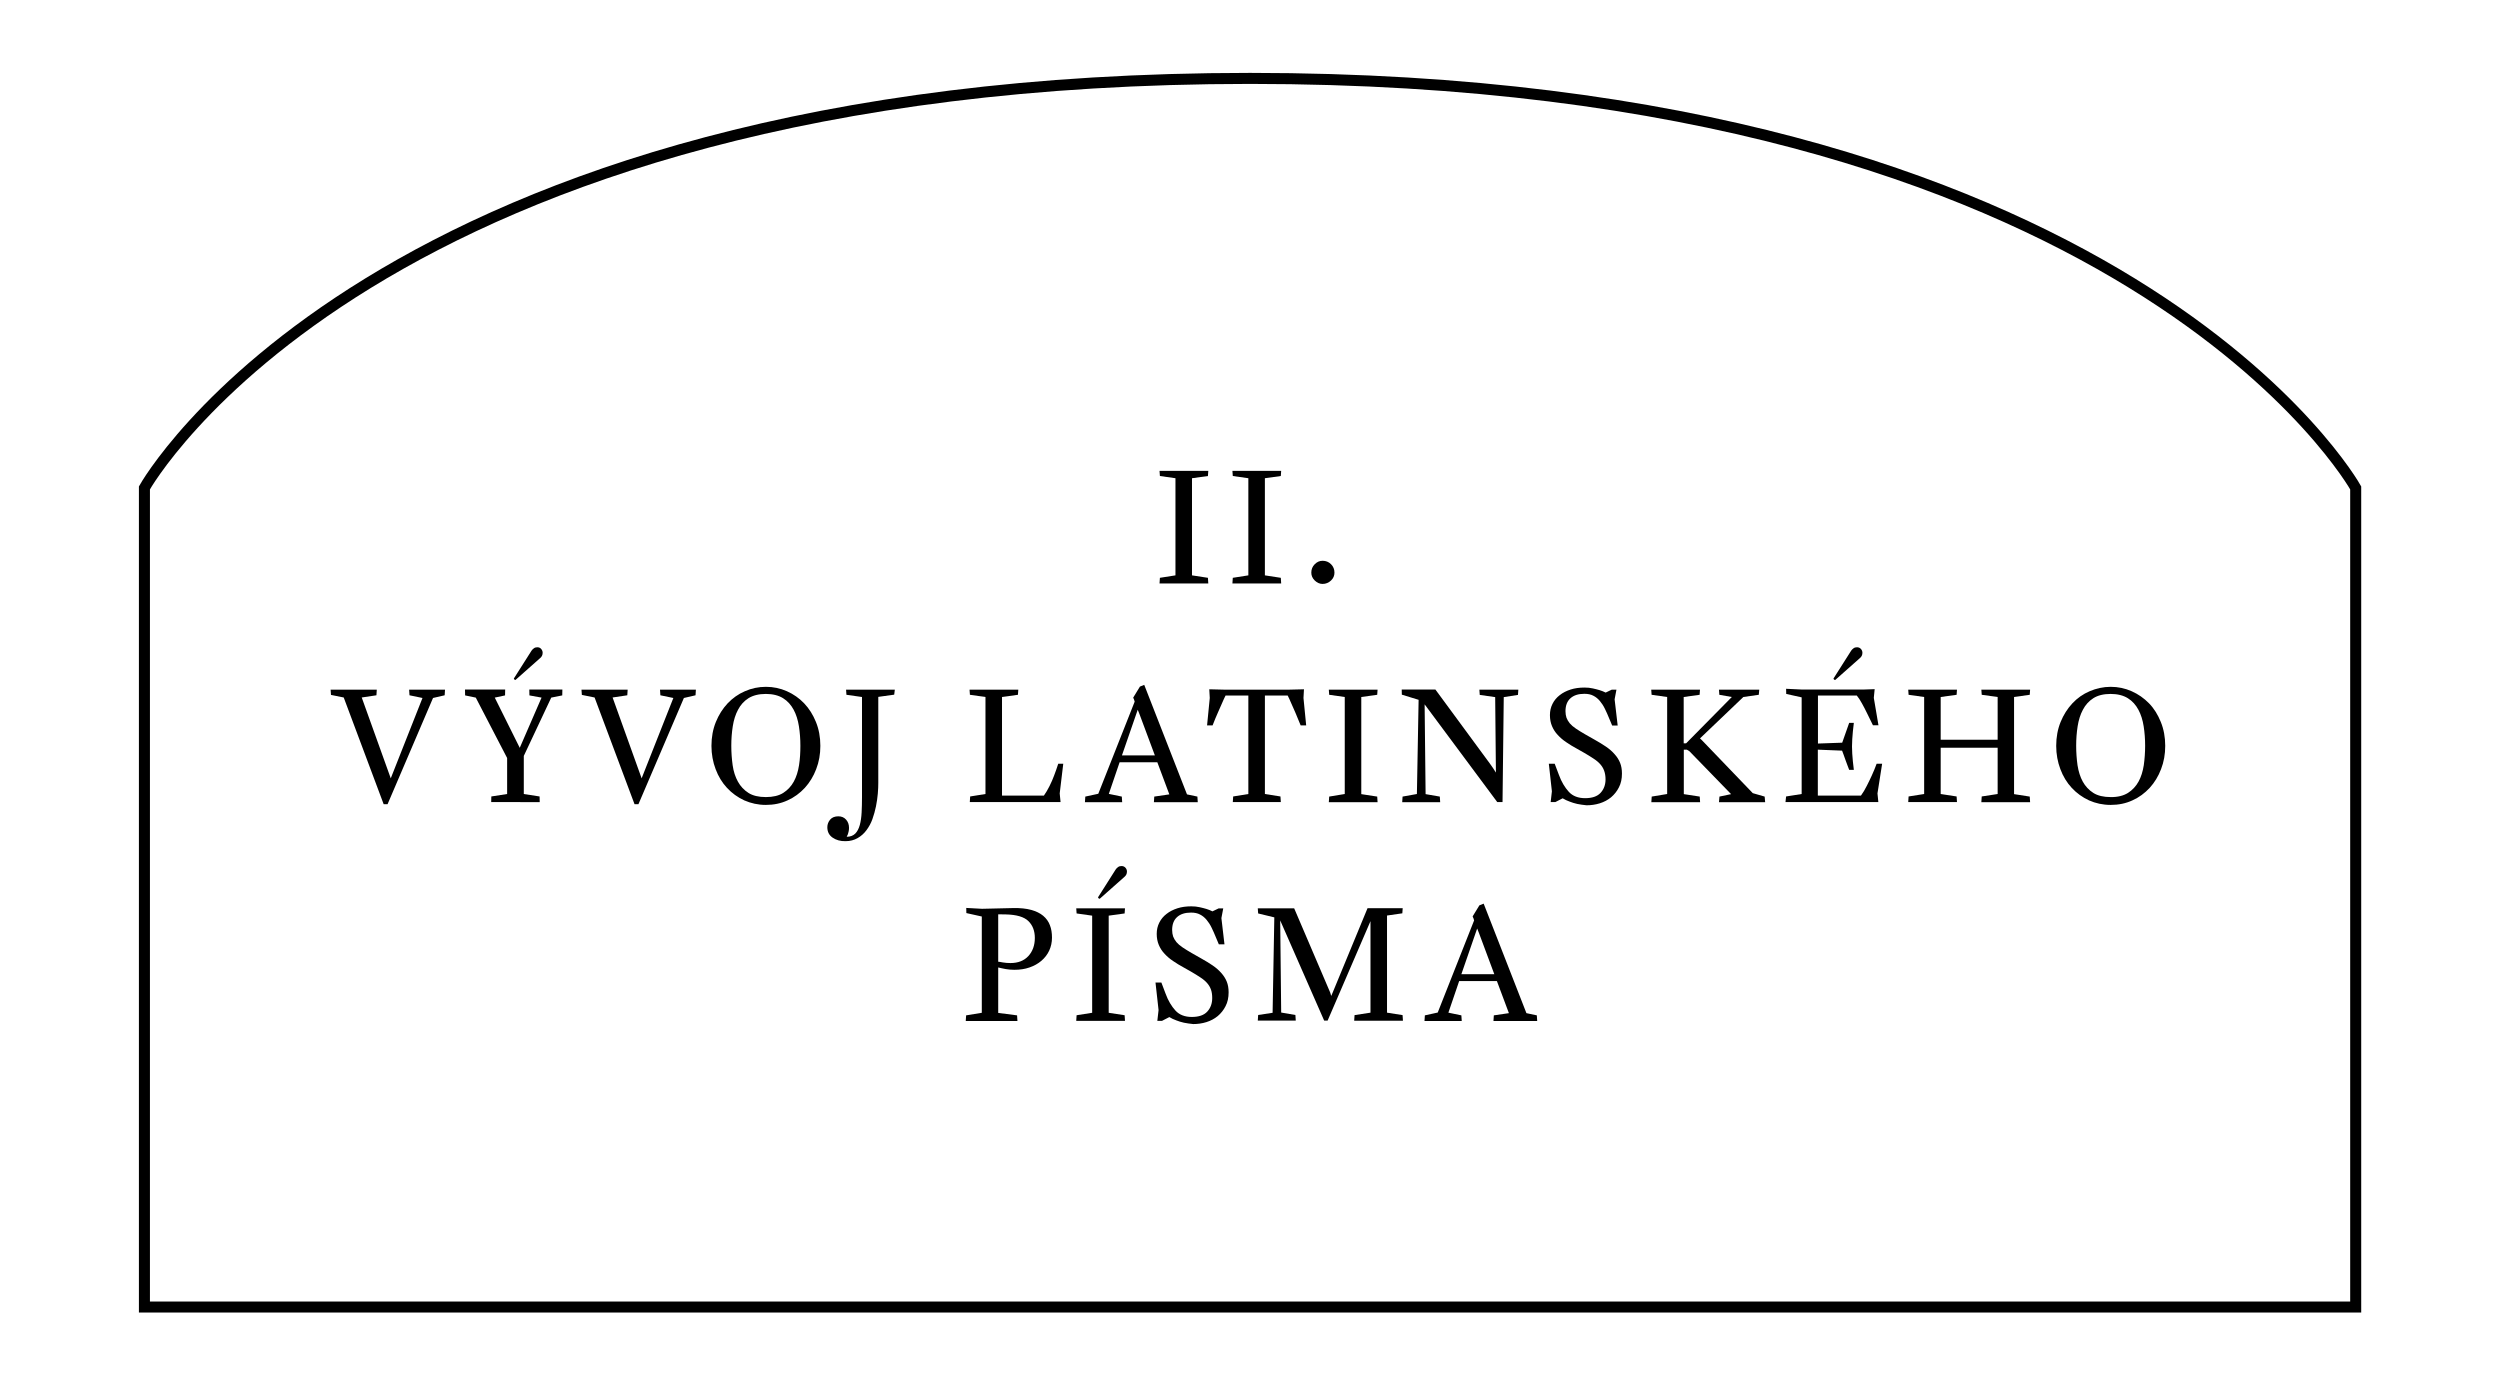
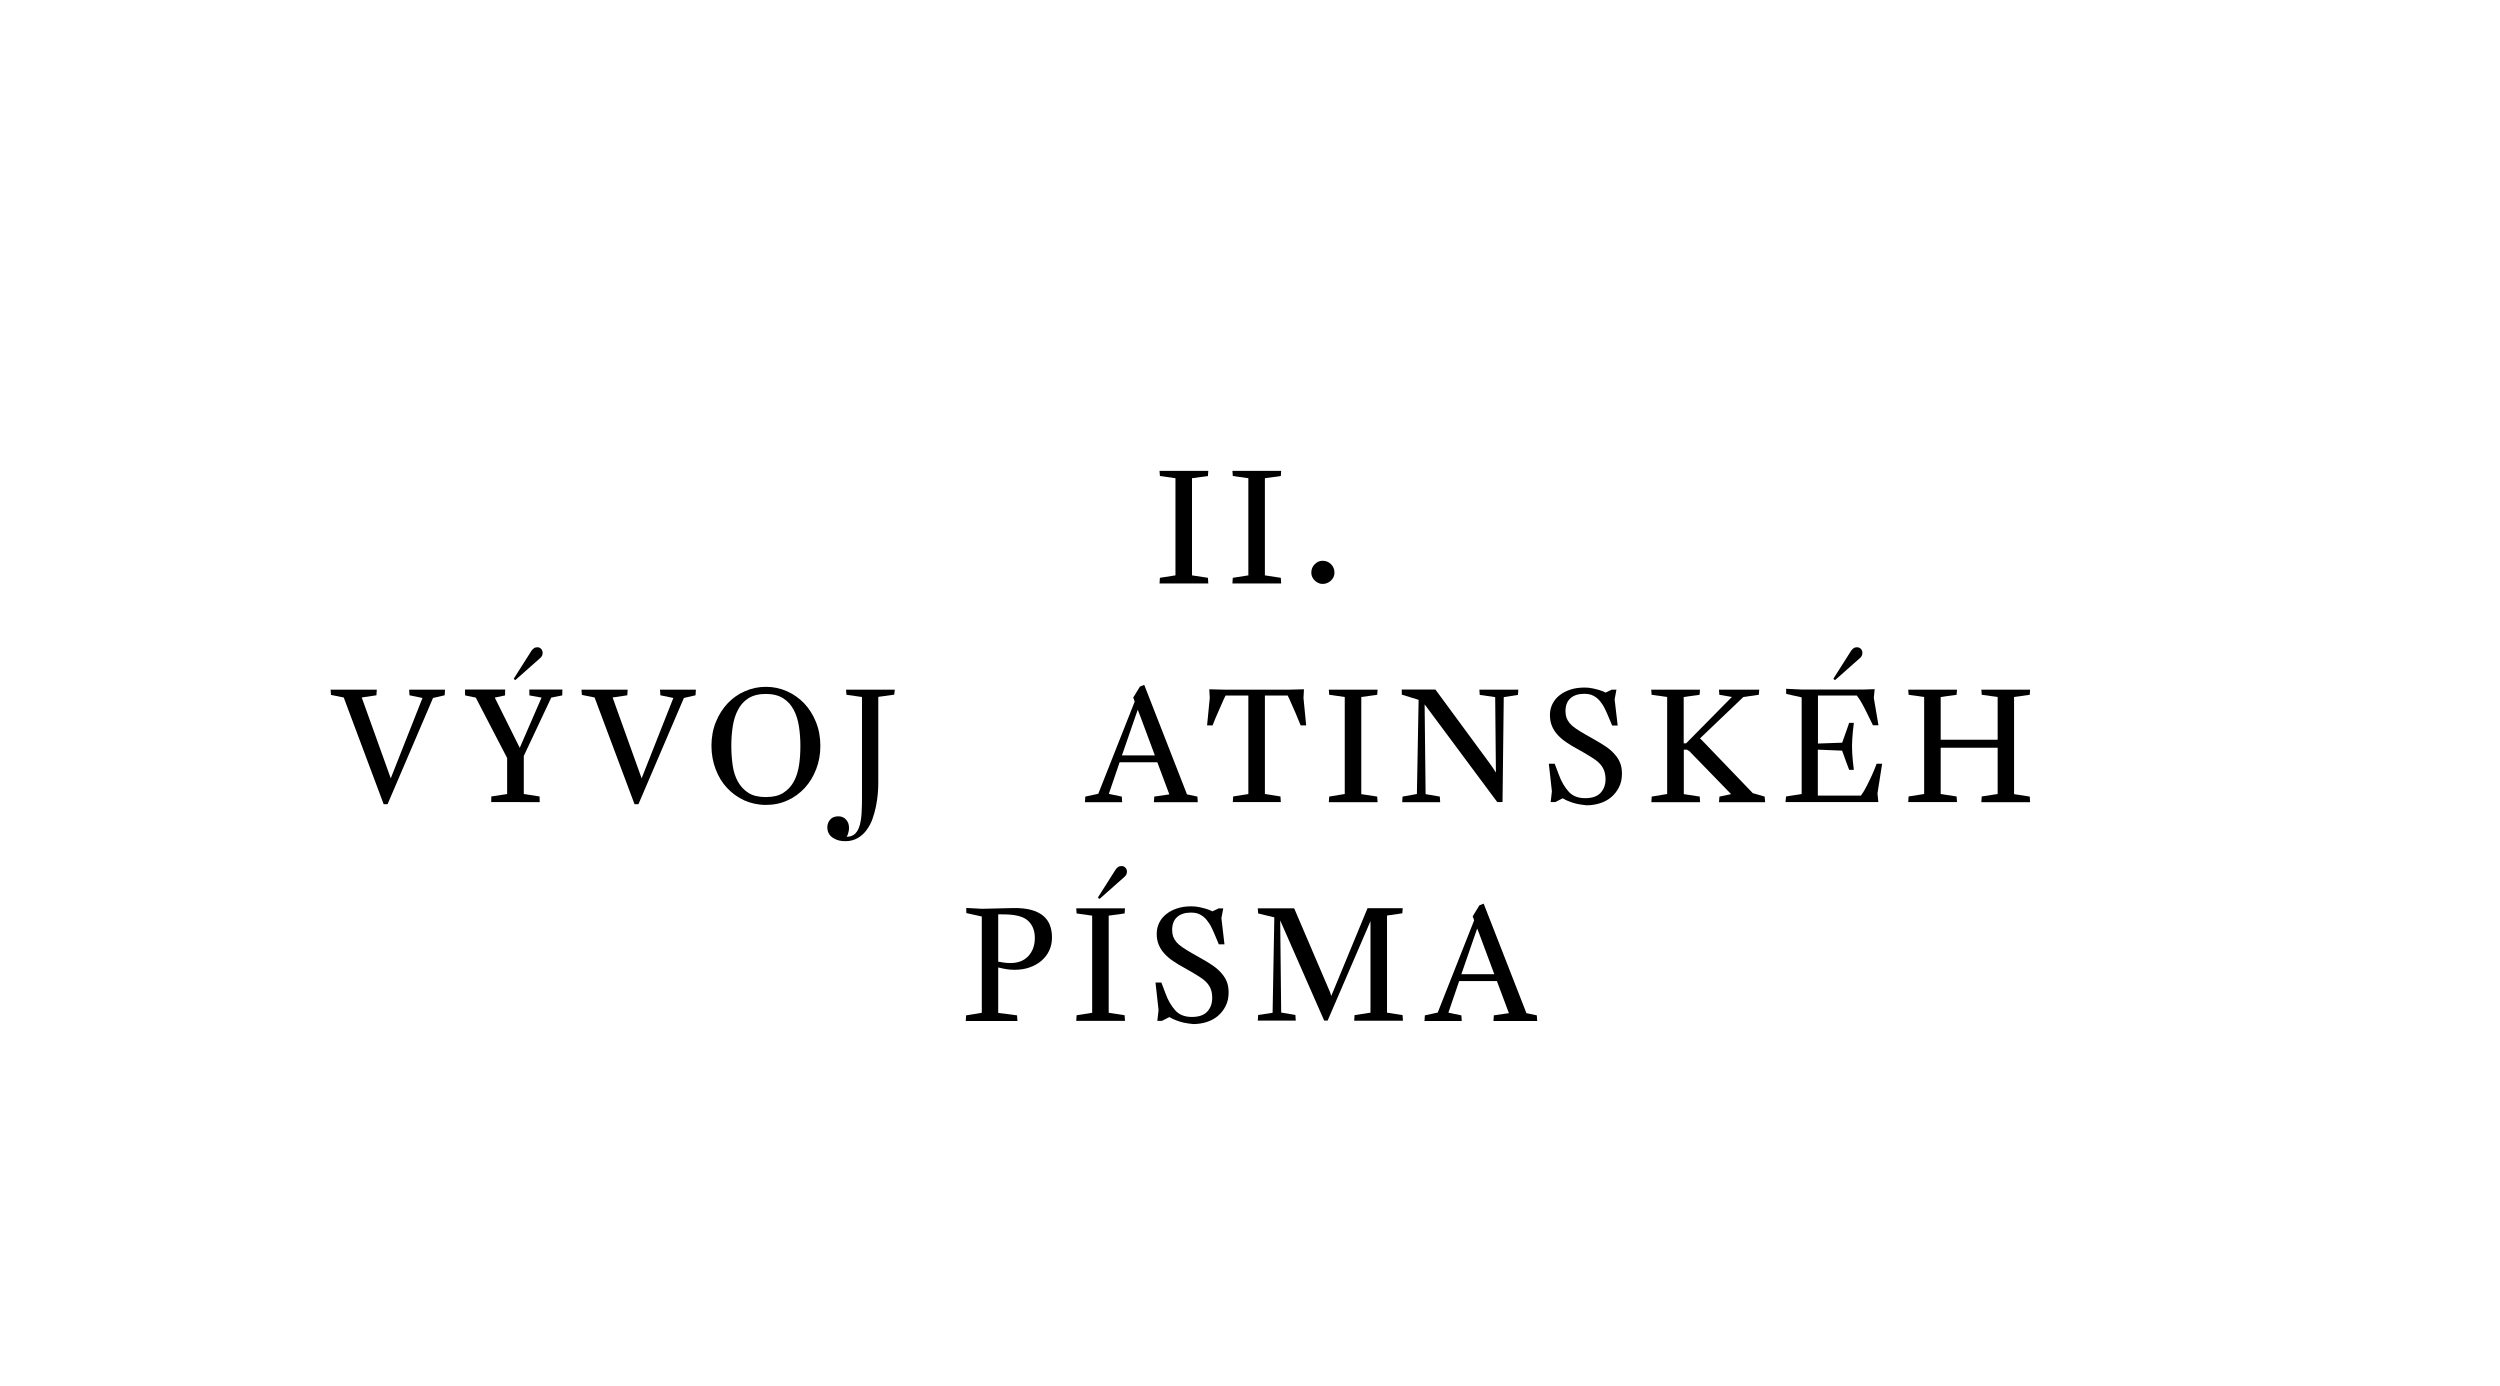
<svg xmlns="http://www.w3.org/2000/svg" version="1.1" id="Layer_1" x="0px" y="0px" viewBox="0 0 204.09 113.11" style="enable-background:new 0 0 204.09 113.11;" xml:space="preserve">
  <style type="text/css">
	.st0{fill:none;stroke:#000000;stroke-width:0.9;}
	.st1{fill:none;stroke:#000000;stroke-width:0.9;stroke-miterlimit:10;}
</style>
  <g>
    <g>
      <g>
-         <path class="st0" d="M11.79,39.83v66.87h180.52V39.83c0,0-18.62-33.43-90.26-33.43C30.4,6.4,11.79,39.83,11.79,39.83z" />
-       </g>
+         </g>
      <g>
        <path d="M95.96,46.97v-7.93l-1.27-0.18l-0.03-0.42h3.98l-0.03,0.42l-1.3,0.18v7.93l1.3,0.2l0.03,0.46h-3.98l0.03-0.46     L95.96,46.97z" />
        <path d="M101.91,46.97v-7.93l-1.27-0.18l-0.03-0.42h3.98l-0.03,0.42l-1.3,0.18v7.93l1.3,0.2l0.03,0.46h-3.98l0.03-0.46     L101.91,46.97z" />
        <path d="M107.33,47.39c-0.19-0.19-0.28-0.4-0.28-0.64c0-0.27,0.09-0.5,0.28-0.69c0.19-0.19,0.4-0.28,0.64-0.28     c0.27,0,0.5,0.09,0.69,0.28c0.19,0.19,0.28,0.42,0.28,0.69c0,0.24-0.09,0.46-0.28,0.64s-0.42,0.28-0.69,0.28     C107.73,47.67,107.52,47.57,107.33,47.39z" />
      </g>
      <g>
        <path d="M27.02,56.73l-0.03-0.43h3.77l-0.03,0.46l-1.2,0.18l2.37,6.6l2.59-6.56l-1.06-0.22l-0.03-0.46h2.93l-0.03,0.46     l-0.95,0.22l-3.71,8.67h-0.32l-3.26-8.71L27.02,56.73z" />
        <path d="M41.4,64.82v-2.94l-2.56-4.93l-0.87-0.18l-0.01-0.48h3.28l-0.01,0.48l-0.84,0.18l2.04,4.1l1.78-4.1l-0.99-0.18     l-0.01-0.48h2.7l-0.01,0.48l-0.9,0.18l-2.24,4.76v3.11l1.29,0.2l0.01,0.46H40.1l0.01-0.46L41.4,64.82z M41.99,55.47     c-0.03-0.03-0.04-0.06-0.04-0.08l1.44-2.27c0.05-0.07,0.11-0.14,0.2-0.2c0.08-0.06,0.18-0.08,0.28-0.08     c0.13,0,0.24,0.05,0.31,0.14c0.08,0.09,0.12,0.2,0.12,0.31c0,0.18-0.07,0.32-0.2,0.43l-2.02,1.79     C42.05,55.51,42.02,55.5,41.99,55.47z" />
        <path d="M47.5,56.73l-0.03-0.43h3.77l-0.03,0.46l-1.2,0.18l2.37,6.6l2.59-6.56l-1.06-0.22l-0.03-0.46h2.93l-0.03,0.46l-0.95,0.22     l-3.71,8.67h-0.32l-3.26-8.71L47.5,56.73z" />
        <path d="M60.76,65.34c-0.54-0.25-1.01-0.59-1.41-1.02c-0.4-0.43-0.71-0.94-0.93-1.53c-0.22-0.58-0.34-1.22-0.34-1.9     c0-0.71,0.12-1.36,0.36-1.95c0.24-0.59,0.56-1.09,0.96-1.52c0.4-0.42,0.87-0.76,1.41-0.99c0.54-0.24,1.11-0.36,1.72-0.36     c0.6,0,1.17,0.12,1.71,0.36s1.01,0.57,1.41,0.99c0.4,0.42,0.72,0.93,0.96,1.52c0.24,0.59,0.36,1.24,0.36,1.95     c0,0.68-0.11,1.31-0.34,1.9c-0.22,0.58-0.53,1.09-0.93,1.53c-0.4,0.43-0.87,0.78-1.41,1.02c-0.54,0.25-1.13,0.37-1.77,0.37     C61.89,65.71,61.31,65.58,60.76,65.34z M63.94,64.73c0.36-0.23,0.65-0.54,0.86-0.92c0.21-0.38,0.35-0.83,0.43-1.34     s0.11-1.04,0.11-1.59s-0.04-1.08-0.12-1.59c-0.08-0.51-0.22-0.96-0.43-1.35c-0.21-0.39-0.49-0.71-0.86-0.94s-0.84-0.35-1.41-0.35     c-0.58,0-1.05,0.12-1.42,0.35c-0.36,0.23-0.65,0.55-0.85,0.94c-0.21,0.39-0.35,0.84-0.43,1.35c-0.08,0.51-0.12,1.04-0.12,1.59     s0.04,1.08,0.11,1.59s0.22,0.96,0.43,1.34s0.5,0.69,0.86,0.92c0.36,0.23,0.84,0.34,1.42,0.34S63.58,64.96,63.94,64.73z" />
        <path d="M67.97,68.38c-0.29-0.2-0.43-0.48-0.43-0.85c0-0.23,0.08-0.44,0.23-0.62c0.15-0.18,0.38-0.27,0.67-0.27     c0.26,0,0.47,0.09,0.63,0.27c0.16,0.18,0.24,0.4,0.24,0.67c0,0.1-0.01,0.2-0.03,0.29c-0.02,0.09-0.04,0.17-0.06,0.23     c-0.04,0.07-0.07,0.14-0.1,0.21c0.3,0,0.53-0.09,0.7-0.26s0.29-0.41,0.37-0.7c0.08-0.29,0.13-0.64,0.15-1.03     c0.02-0.39,0.03-0.81,0.03-1.25V56.9l-1.27-0.18l-0.03-0.42h3.98L73,56.71l-1.3,0.18v7.03c0,0.25-0.01,0.55-0.04,0.88     c-0.03,0.34-0.08,0.68-0.15,1.03c-0.07,0.35-0.17,0.7-0.29,1.04s-0.29,0.64-0.49,0.91c-0.2,0.27-0.44,0.48-0.72,0.64     c-0.28,0.16-0.61,0.25-0.98,0.25C68.61,68.68,68.26,68.58,67.97,68.38z" />
-         <path d="M80.45,64.82V56.9l-1.27-0.18l-0.03-0.42h3.98l-0.03,0.42l-1.3,0.18v8.05h3.42c0.16-0.22,0.31-0.49,0.46-0.78     c0.15-0.3,0.27-0.58,0.37-0.85c0.12-0.31,0.23-0.63,0.34-0.97h0.41l-0.29,2.42l0.07,0.71h-7.41l0.03-0.46L80.45,64.82z" />
        <path d="M89.66,64.8l2.97-7.52c-0.02-0.05-0.03-0.09-0.04-0.13c-0.01-0.04-0.02-0.08-0.04-0.1c-0.02-0.04-0.03-0.07-0.04-0.1     l0.55-0.9l0.35-0.14l3.49,8.94l0.85,0.18l0.03,0.46H94.2l0.03-0.46l1.23-0.18l-0.98-2.62h-3.08l-0.88,2.58l1.06,0.22l0.03,0.46     h-3.04l0.03-0.46L89.66,64.8z M91.59,61.67h2.69l-1.26-3.38l-0.14-0.35L91.59,61.67z" />
        <path d="M101.91,64.82v-8.04h-1.86c-0.09,0.18-0.19,0.39-0.29,0.63c-0.09,0.21-0.21,0.47-0.34,0.77s-0.28,0.64-0.43,1.04h-0.45     l0.22-2.24l-0.04-0.71l1.22,0.03h5.29l1.22-0.03l-0.04,0.71l0.22,2.24h-0.45c-0.16-0.39-0.3-0.74-0.43-1.04s-0.24-0.56-0.34-0.77     c-0.1-0.24-0.2-0.45-0.29-0.63h-1.86v8.04l1.27,0.2l0.03,0.46h-3.92l0.03-0.46L101.91,64.82z" />
        <path d="M109.78,64.82V56.9l-1.27-0.18l-0.03-0.42h3.98l-0.03,0.42l-1.3,0.18v7.93l1.3,0.2l0.03,0.46h-3.98l0.03-0.46     L109.78,64.82z" />
        <path d="M115.67,64.82l0.14-7.69l-1.37-0.42l-0.01-0.42h2.75l4.45,6.05c0.18,0.24,0.34,0.49,0.49,0.73l-0.06-6.16l-1.26-0.18     l-0.03-0.43h3.18l-0.03,0.43l-1.16,0.18l-0.1,8.57h-0.43l-5.93-7.98l0.08,7.33l1.16,0.2l0.03,0.46h-3.1l0.03-0.46L115.67,64.82z" />
        <path d="M128.76,65.63c-0.23-0.05-0.44-0.12-0.62-0.19c-0.21-0.08-0.4-0.16-0.57-0.27l-0.6,0.31h-0.38l0.1-0.88l-0.25-2.25h0.48     l0.34,0.9c0.21,0.58,0.49,1.04,0.81,1.39s0.77,0.52,1.33,0.52c0.57,0,0.99-0.14,1.26-0.43c0.27-0.29,0.41-0.66,0.41-1.11     c0-0.26-0.04-0.49-0.11-0.69s-0.18-0.38-0.32-0.54s-0.33-0.32-0.55-0.46c-0.22-0.15-0.47-0.3-0.76-0.47l-0.6-0.34     c-0.31-0.17-0.6-0.34-0.87-0.53c-0.27-0.18-0.5-0.38-0.7-0.6c-0.2-0.21-0.35-0.45-0.46-0.71c-0.11-0.26-0.17-0.56-0.17-0.9     c0-0.34,0.07-0.64,0.21-0.92c0.14-0.28,0.34-0.52,0.59-0.71c0.25-0.2,0.55-0.35,0.89-0.46s0.72-0.16,1.13-0.16     c0.24,0,0.47,0.02,0.68,0.07s0.39,0.09,0.55,0.14c0.18,0.06,0.35,0.12,0.5,0.2l0.5-0.24h0.38l-0.15,0.79l0.25,2.14h-0.45     l-0.24-0.57c-0.11-0.28-0.23-0.54-0.35-0.79c-0.12-0.25-0.26-0.46-0.41-0.64c-0.15-0.18-0.33-0.33-0.53-0.43     c-0.2-0.11-0.45-0.16-0.74-0.16c-0.49,0-0.86,0.12-1.13,0.36c-0.27,0.24-0.41,0.59-0.41,1.06c0,0.2,0.03,0.37,0.08,0.53     c0.06,0.16,0.15,0.31,0.27,0.46c0.13,0.15,0.29,0.29,0.5,0.43c0.21,0.14,0.46,0.3,0.76,0.47l0.74,0.42     c0.36,0.2,0.67,0.39,0.95,0.58c0.28,0.19,0.52,0.4,0.71,0.62c0.2,0.22,0.35,0.46,0.45,0.71c0.1,0.25,0.15,0.54,0.15,0.87     c0,0.43-0.08,0.81-0.25,1.13c-0.16,0.32-0.38,0.59-0.64,0.81c-0.27,0.22-0.57,0.38-0.92,0.49c-0.35,0.11-0.71,0.16-1.08,0.16     C129.25,65.71,128.99,65.68,128.76,65.63z" />
        <path d="M136.1,64.82V56.9l-1.27-0.18l-0.03-0.42h3.98l-0.03,0.42l-1.3,0.18v3.78h0.2l3.73-3.78l-1.02-0.18l-0.03-0.42h3.29     l-0.04,0.42l-1.26,0.18l-3.54,3.38l0.15,0.14l4.16,4.33l0.97,0.28l0.04,0.46h-3.77l0.04-0.46l0.95-0.2l-3.4-3.5l-0.21-0.13h-0.25     v3.63l1.3,0.2l0.03,0.46h-3.98l0.03-0.46L136.1,64.82z" />
        <path d="M145.81,65.02l1.27-0.2v-7.89l-1.26-0.28l-0.01-0.42l1.27,0.06h5.08l0.88-0.03l-0.07,0.71l0.38,2.24h-0.45     c-0.16-0.34-0.32-0.67-0.48-0.98c-0.13-0.27-0.27-0.54-0.42-0.81c-0.15-0.27-0.29-0.49-0.42-0.64h-3.17v3.92l1.98-0.07l0.57-1.62     h0.38c-0.03,0.24-0.06,0.48-0.08,0.71c-0.02,0.2-0.04,0.41-0.05,0.63c-0.01,0.22-0.02,0.42-0.02,0.59c0,0.18,0.01,0.37,0.02,0.59     s0.03,0.42,0.05,0.62l0.08,0.7h-0.38c-0.03-0.08-0.07-0.2-0.13-0.34c-0.06-0.14-0.11-0.3-0.17-0.46     c-0.06-0.16-0.11-0.31-0.16-0.45c-0.05-0.14-0.09-0.25-0.12-0.32l-1.98-0.08v3.75h3.52c0.17-0.23,0.33-0.5,0.48-0.8     s0.29-0.58,0.41-0.85c0.14-0.31,0.27-0.62,0.39-0.95h0.45l-0.38,2.42l0.07,0.71h-7.58L145.81,65.02z M149.72,55.47     c-0.03-0.03-0.04-0.06-0.04-0.08l1.44-2.27c0.05-0.07,0.11-0.14,0.2-0.2c0.08-0.06,0.18-0.08,0.28-0.08     c0.13,0,0.24,0.05,0.32,0.14c0.08,0.09,0.12,0.2,0.12,0.31c0,0.18-0.07,0.32-0.2,0.43l-2.02,1.79     C149.78,55.51,149.75,55.5,149.72,55.47z" />
        <path d="M161.75,65.48l0.03-0.46l1.3-0.2v-3.78h-4.65v3.78l1.3,0.2l0.03,0.46h-3.98l0.03-0.46l1.27-0.2V56.9l-1.27-0.18     l-0.03-0.42h3.98l-0.03,0.42l-1.3,0.18v3.49h4.65V56.9l-1.3-0.18l-0.03-0.42h3.98l-0.03,0.42l-1.28,0.18v7.93l1.28,0.2l0.03,0.46     H161.75z" />
-         <path d="M170.54,65.34c-0.54-0.25-1.01-0.59-1.41-1.02c-0.4-0.43-0.71-0.94-0.93-1.53c-0.22-0.58-0.34-1.22-0.34-1.9     c0-0.71,0.12-1.36,0.36-1.95c0.24-0.59,0.56-1.09,0.96-1.52s0.87-0.76,1.41-0.99s1.11-0.36,1.72-0.36c0.6,0,1.17,0.12,1.71,0.36     c0.54,0.24,1.01,0.57,1.42,0.99s0.72,0.93,0.96,1.52c0.24,0.59,0.36,1.24,0.36,1.95c0,0.68-0.11,1.31-0.34,1.9     c-0.22,0.58-0.53,1.09-0.93,1.53c-0.4,0.43-0.87,0.78-1.41,1.02c-0.54,0.25-1.13,0.37-1.77,0.37     C171.67,65.71,171.08,65.58,170.54,65.34z M173.72,64.73c0.36-0.23,0.65-0.54,0.86-0.92s0.35-0.83,0.43-1.34     c0.07-0.51,0.11-1.04,0.11-1.59s-0.04-1.08-0.12-1.59c-0.08-0.51-0.22-0.96-0.43-1.35s-0.49-0.71-0.86-0.94s-0.84-0.35-1.41-0.35     c-0.58,0-1.05,0.12-1.41,0.35s-0.65,0.55-0.85,0.94c-0.21,0.39-0.35,0.84-0.43,1.35c-0.08,0.51-0.12,1.04-0.12,1.59     s0.04,1.08,0.11,1.59c0.08,0.51,0.22,0.96,0.43,1.34c0.21,0.38,0.5,0.69,0.86,0.92c0.36,0.23,0.84,0.34,1.41,0.34     C172.88,65.08,173.35,64.96,173.72,64.73z" />
      </g>
      <g>
        <path d="M80.15,82.68v-7.86l-1.26-0.28l-0.01-0.42l1.29,0.07l2.55-0.06c0.57-0.01,1.06,0.04,1.46,0.15s0.73,0.27,0.98,0.48     c0.25,0.21,0.44,0.47,0.55,0.77c0.12,0.3,0.17,0.64,0.17,1.02c0,0.38-0.08,0.74-0.23,1.06s-0.37,0.6-0.64,0.83     c-0.27,0.23-0.59,0.41-0.97,0.54c-0.37,0.13-0.78,0.19-1.23,0.19c-0.24,0-0.48-0.02-0.71-0.06c-0.23-0.04-0.43-0.09-0.61-0.13     v3.71l1.54,0.2l0.03,0.46h-4.22l0.03-0.46L80.15,82.68z M81.87,78.57c0.18,0.03,0.38,0.05,0.62,0.05c0.62,0,1.11-0.19,1.46-0.57     c0.35-0.38,0.53-0.88,0.53-1.48c0-0.58-0.18-1.04-0.53-1.38c-0.35-0.34-0.96-0.52-1.83-0.54l-0.63-0.01v3.87     C81.57,78.51,81.69,78.54,81.87,78.57z" />
        <path d="M89.16,82.68v-7.93l-1.27-0.18l-0.03-0.42h3.98l-0.03,0.42l-1.3,0.18v7.93l1.3,0.2l0.03,0.46h-3.98l0.03-0.46     L89.16,82.68z M89.68,73.33c-0.03-0.03-0.04-0.06-0.04-0.08l1.44-2.27c0.05-0.07,0.11-0.14,0.2-0.2     c0.08-0.06,0.18-0.08,0.28-0.08c0.13,0,0.24,0.05,0.32,0.14s0.12,0.2,0.12,0.31c0,0.18-0.07,0.32-0.2,0.43l-2.02,1.79     C89.74,73.37,89.71,73.36,89.68,73.33z" />
        <path d="M96.65,83.49c-0.23-0.05-0.44-0.12-0.62-0.19c-0.21-0.08-0.4-0.16-0.57-0.27l-0.6,0.31h-0.38l0.1-0.88l-0.25-2.25h0.48     l0.34,0.9c0.21,0.58,0.49,1.04,0.81,1.39s0.77,0.52,1.33,0.52c0.57,0,0.99-0.14,1.26-0.43c0.27-0.29,0.41-0.66,0.41-1.11     c0-0.26-0.03-0.49-0.1-0.69s-0.18-0.38-0.32-0.54s-0.33-0.32-0.55-0.46c-0.22-0.15-0.47-0.3-0.76-0.47l-0.6-0.34     c-0.31-0.17-0.6-0.34-0.87-0.53c-0.27-0.18-0.5-0.38-0.7-0.6c-0.2-0.21-0.35-0.45-0.46-0.71c-0.11-0.26-0.17-0.56-0.17-0.9     c0-0.34,0.07-0.64,0.21-0.92c0.14-0.28,0.34-0.52,0.59-0.71c0.25-0.2,0.55-0.35,0.89-0.46s0.72-0.16,1.13-0.16     c0.24,0,0.47,0.02,0.68,0.07s0.39,0.09,0.55,0.14c0.18,0.06,0.35,0.12,0.5,0.2l0.5-0.24h0.38l-0.15,0.79l0.25,2.14H99.5     l-0.24-0.57c-0.11-0.28-0.23-0.54-0.35-0.79c-0.12-0.25-0.26-0.46-0.41-0.64c-0.15-0.18-0.33-0.33-0.53-0.43     c-0.2-0.11-0.45-0.16-0.74-0.16c-0.49,0-0.86,0.12-1.13,0.36c-0.27,0.24-0.41,0.59-0.41,1.06c0,0.2,0.03,0.37,0.08,0.53     c0.06,0.16,0.15,0.31,0.27,0.46c0.13,0.15,0.29,0.29,0.5,0.43c0.21,0.14,0.46,0.3,0.76,0.47l0.74,0.42     c0.36,0.2,0.67,0.39,0.95,0.58c0.28,0.19,0.52,0.4,0.71,0.62c0.2,0.22,0.35,0.46,0.45,0.71c0.1,0.25,0.15,0.54,0.15,0.87     c0,0.43-0.08,0.81-0.25,1.13c-0.16,0.32-0.38,0.59-0.64,0.81c-0.27,0.22-0.57,0.38-0.92,0.49c-0.35,0.11-0.71,0.16-1.08,0.16     C97.14,83.57,96.89,83.54,96.65,83.49z" />
        <path d="M103.89,82.68l0.14-7.79l-1.32-0.32l-0.03-0.42h2.97l2.93,6.85c0.02,0.05,0.04,0.1,0.05,0.15     c0.01,0.06,0.03,0.11,0.05,0.15l0.13-0.31l2.83-6.85h2.87l-0.03,0.42l-1.25,0.18v7.93l1.27,0.2l0.03,0.46h-3.98l0.03-0.46     l1.3-0.2v-7.47l-3.5,8.12h-0.28l-3.59-8.18l0.08,7.52l1.16,0.2l0.03,0.46h-3.1l0.03-0.46L103.89,82.68z" />
        <path d="M117.37,82.66l2.97-7.52c-0.02-0.05-0.03-0.09-0.04-0.13c-0.01-0.04-0.02-0.08-0.04-0.1c-0.02-0.04-0.03-0.07-0.04-0.1     l0.55-0.9l0.35-0.14l3.49,8.94l0.85,0.18l0.03,0.46h-3.57l0.03-0.46l1.23-0.18l-0.98-2.62h-3.08l-0.88,2.58l1.06,0.22l0.03,0.46     h-3.04l0.03-0.46L117.37,82.66z M119.3,79.53h2.69l-1.26-3.38l-0.14-0.35L119.3,79.53z" />
      </g>
    </g>
  </g>
</svg>